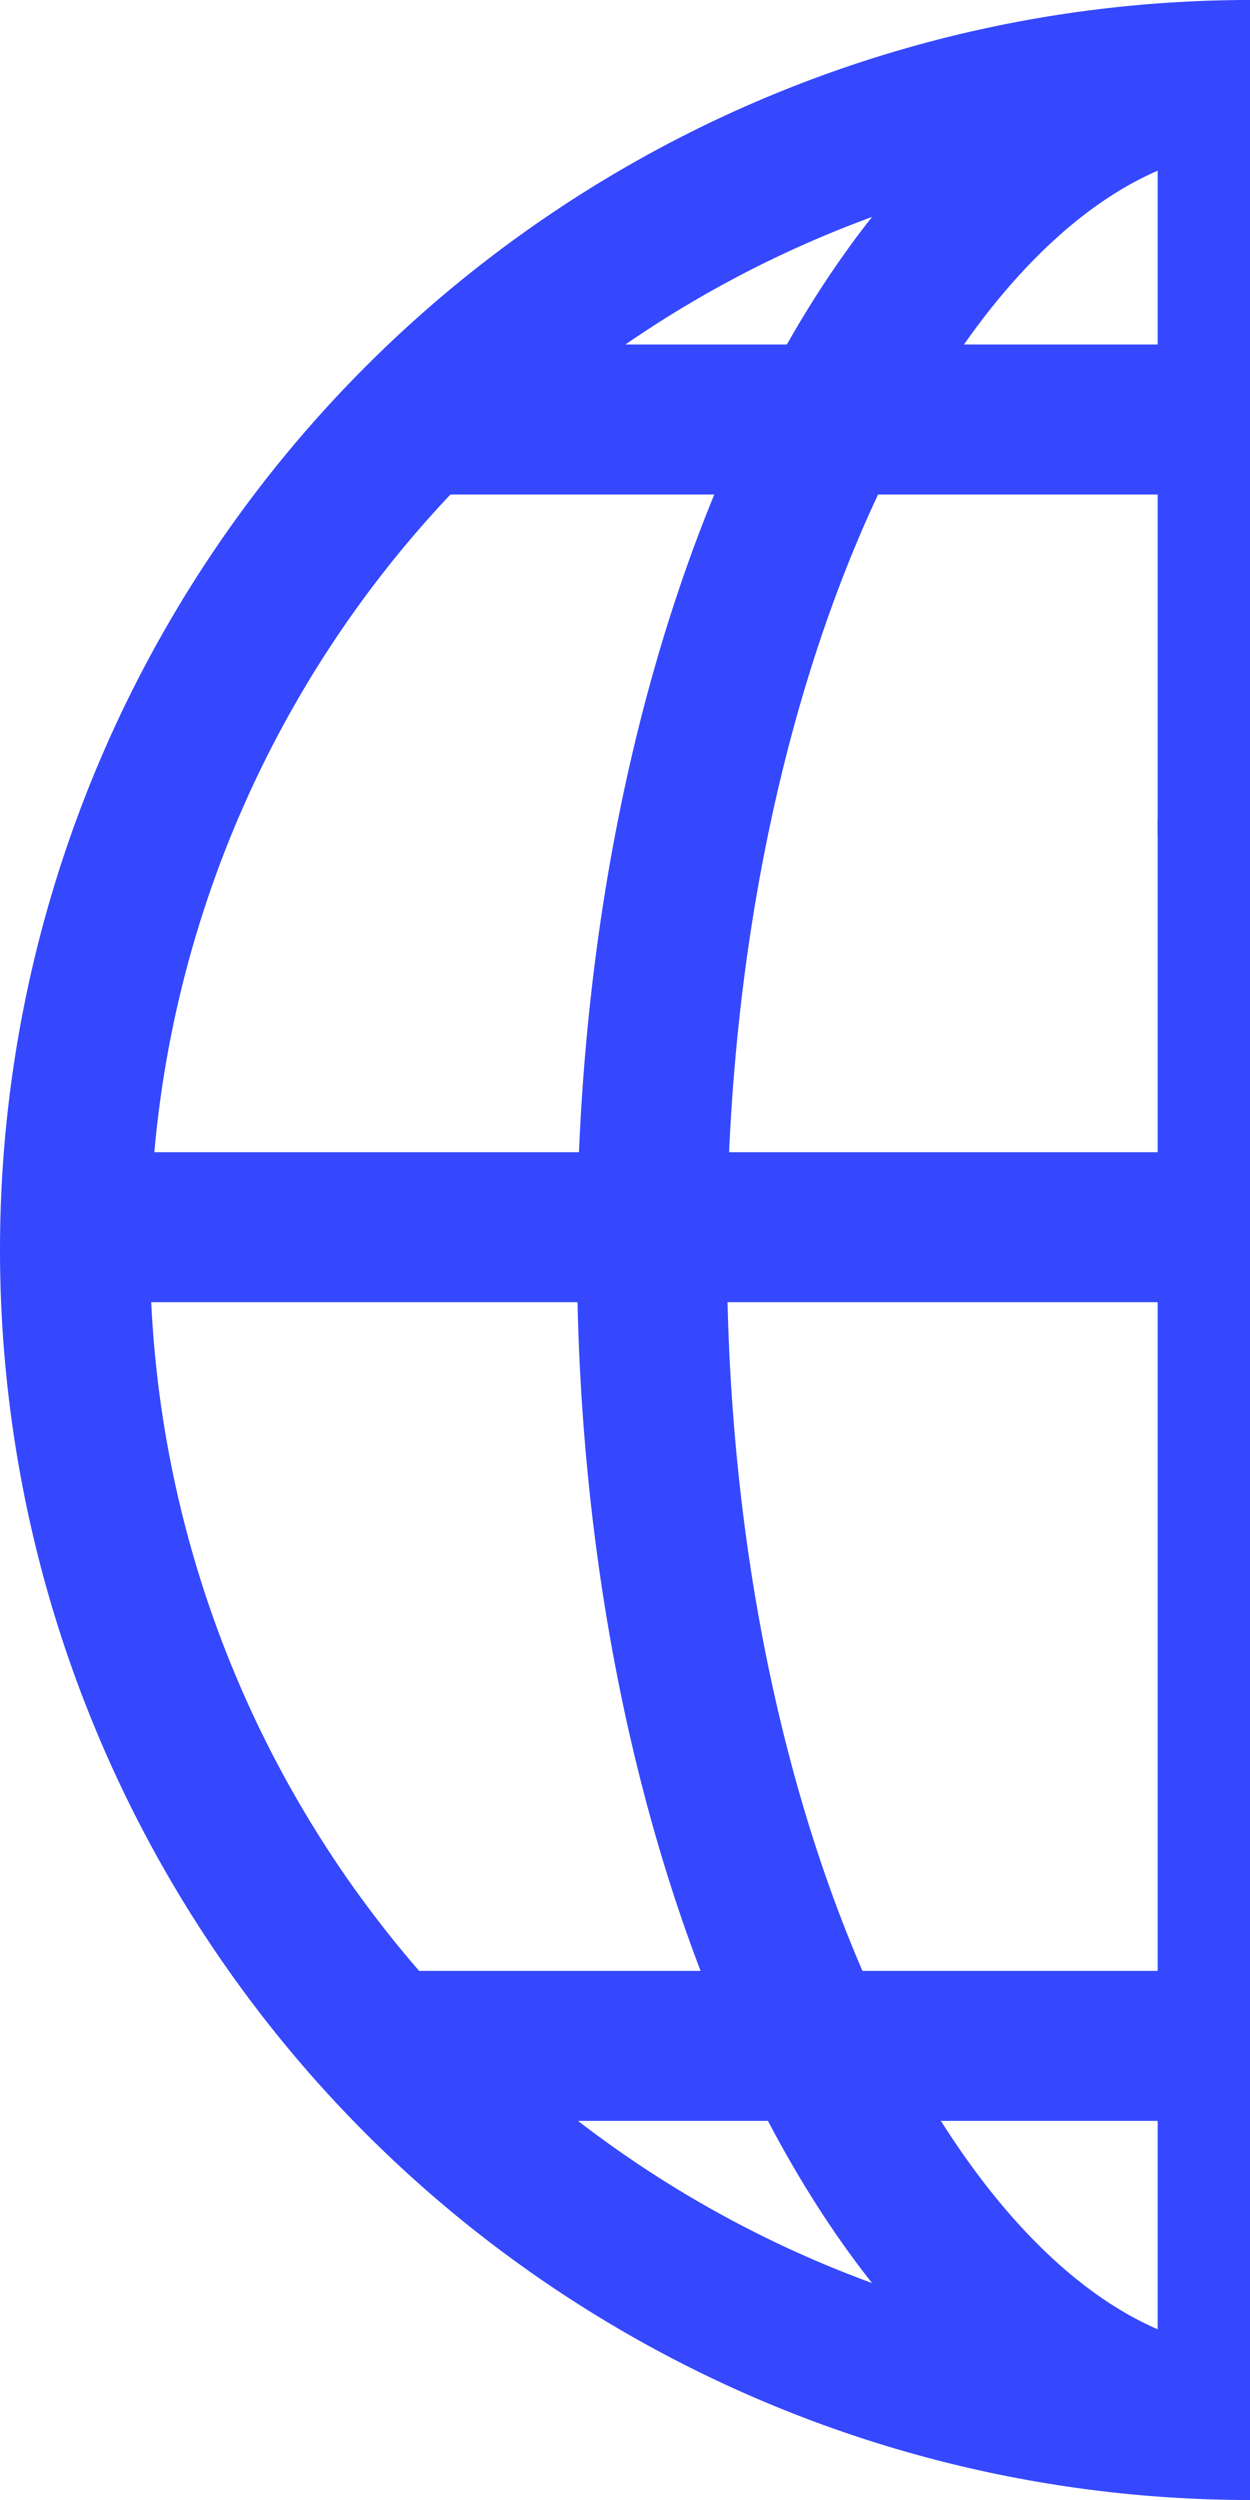
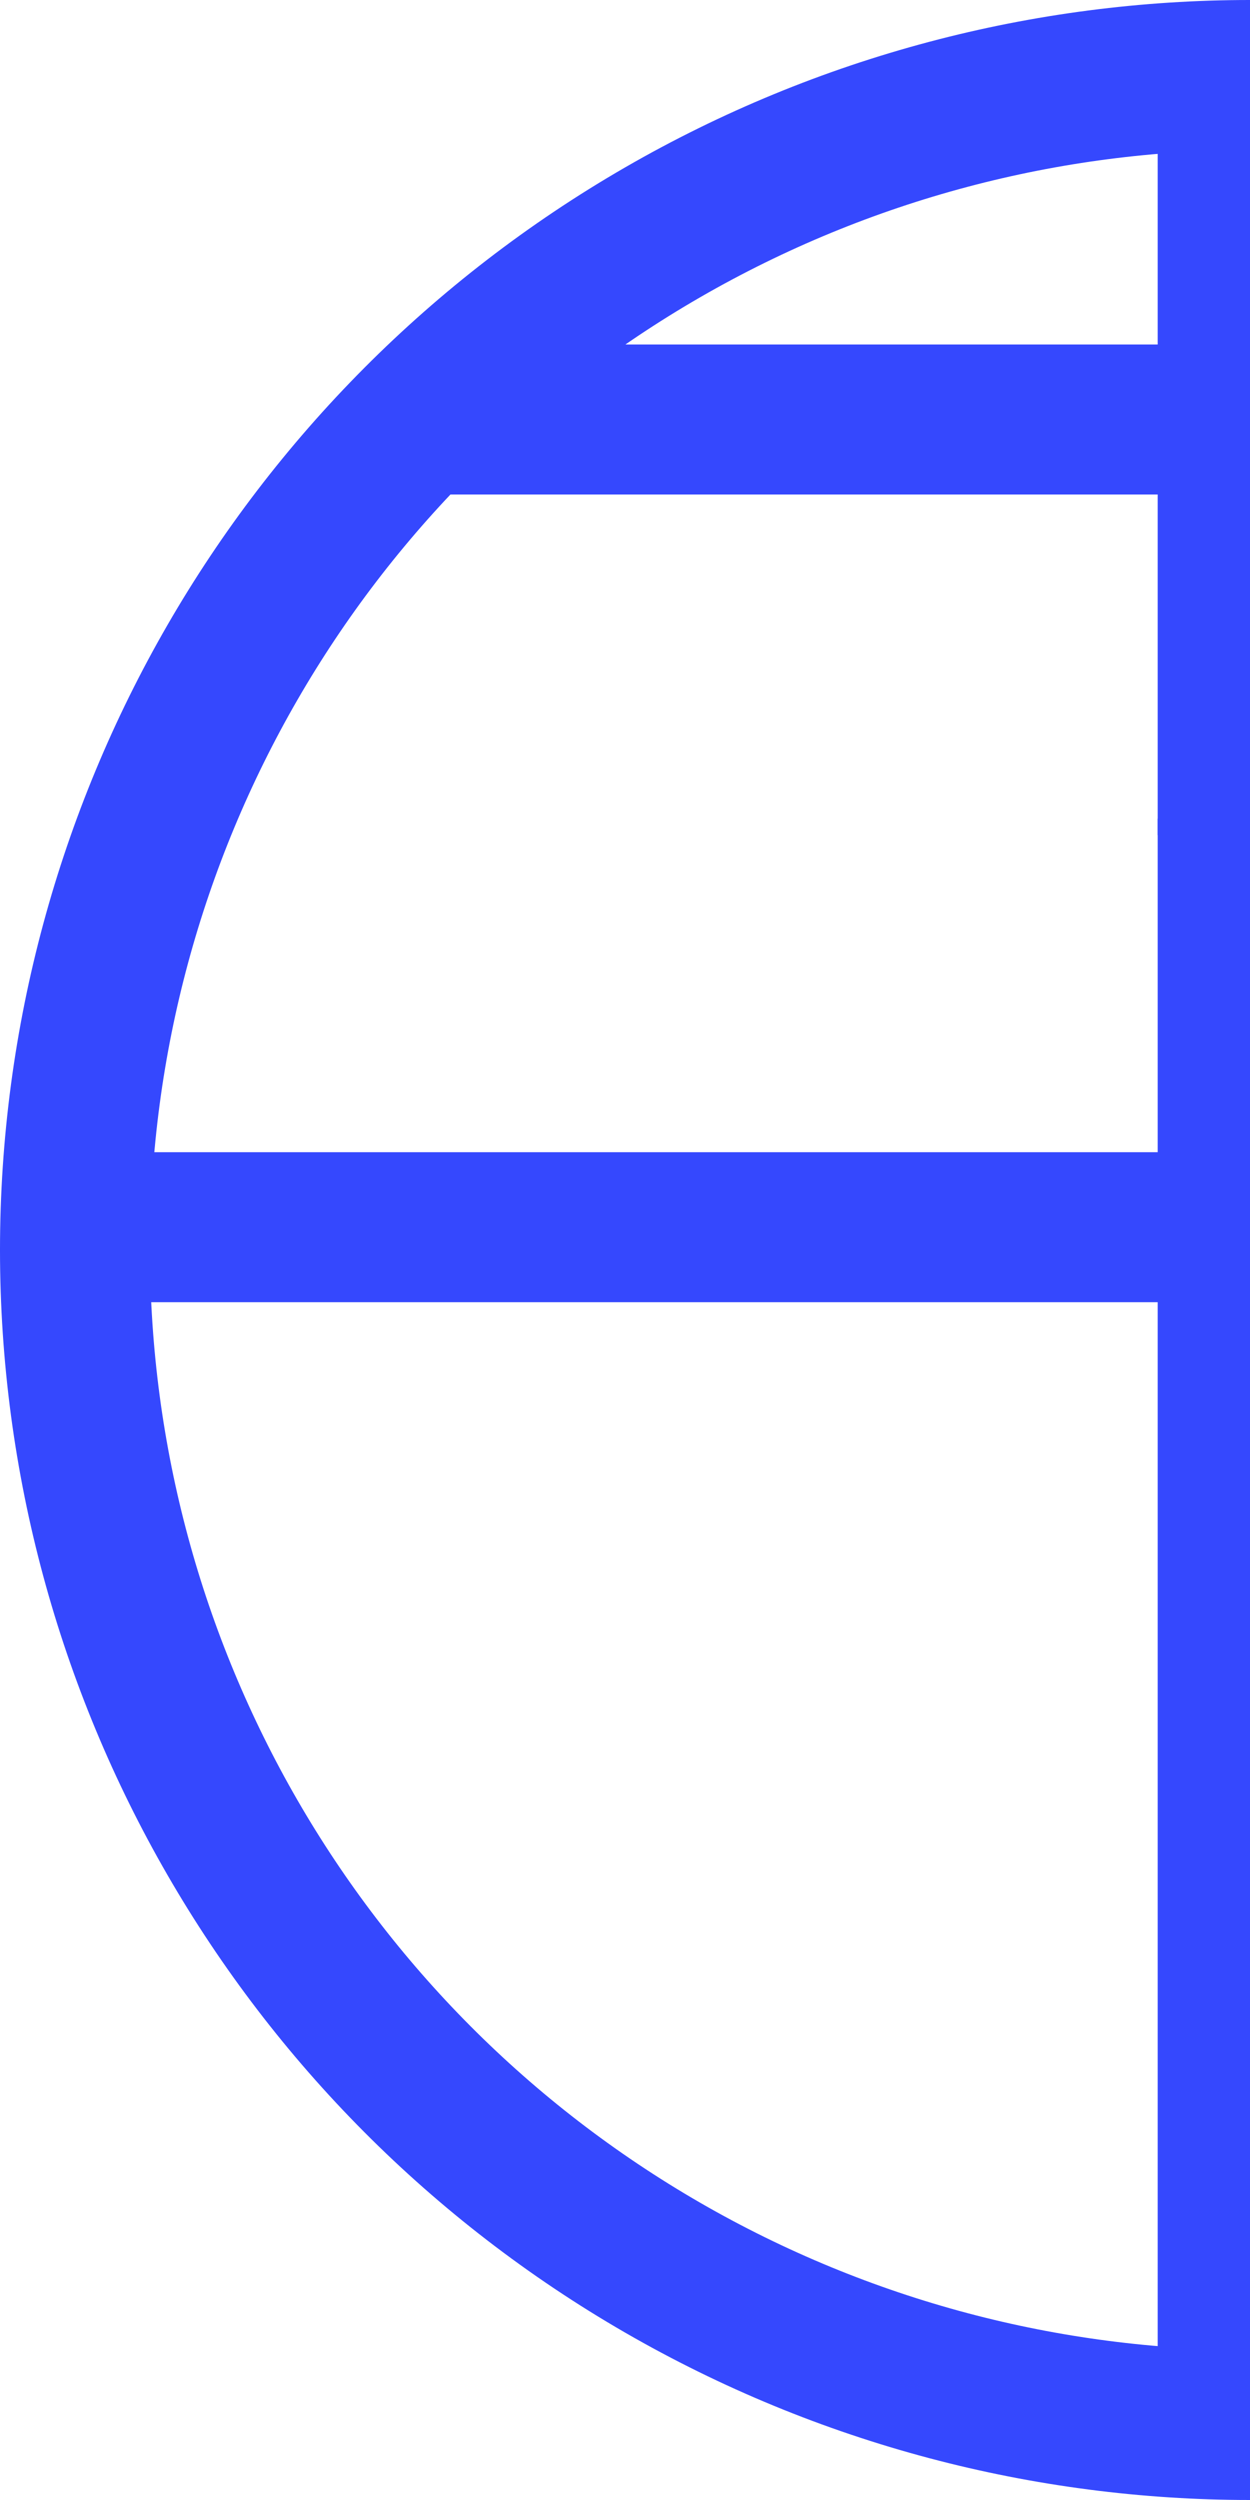
<svg xmlns="http://www.w3.org/2000/svg" width="250" height="500" viewBox="0 0 250 500" fill="none">
  <g clip-path="url(#clip0_232_23)">
    <circle cx="250" cy="250" r="235" stroke="#3548FE" stroke-width="30" />
-     <path d="M370.714 250C370.714 317.041 355.99 376.991 332.93 419.643C309.548 462.891 279.744 485 250.549 485C221.355 485 191.551 462.891 168.168 419.643C145.109 376.991 130.385 317.041 130.385 250C130.385 182.959 145.109 123.009 168.168 80.357C191.551 37.109 221.355 15 250.549 15C279.744 15 309.548 37.109 332.93 80.357C355.99 123.009 370.714 182.959 370.714 250Z" stroke="#3548FE" stroke-width="30" />
    <line x1="80.22" y1="83.901" x2="420.879" y2="83.901" stroke="#3548FE" stroke-width="30" />
    <line x1="246.538" y1="493.407" x2="246.538" y2="163.736" stroke="#3548FE" stroke-width="30" />
    <line x1="246.538" y1="167.033" x2="246.538" y2="6.593" stroke="#3548FE" stroke-width="30" />
-     <line x1="80.22" y1="409.176" x2="420.879" y2="409.176" stroke="#3548FE" stroke-width="30" />
    <line x1="3.297" y1="245.44" x2="497.802" y2="245.44" stroke="#3548FE" stroke-width="30" />
  </g>
  <defs>
    <clipPath id="clip0_232_23">
      <rect width="250" height="500" fill="white" />
    </clipPath>
  </defs>
</svg>